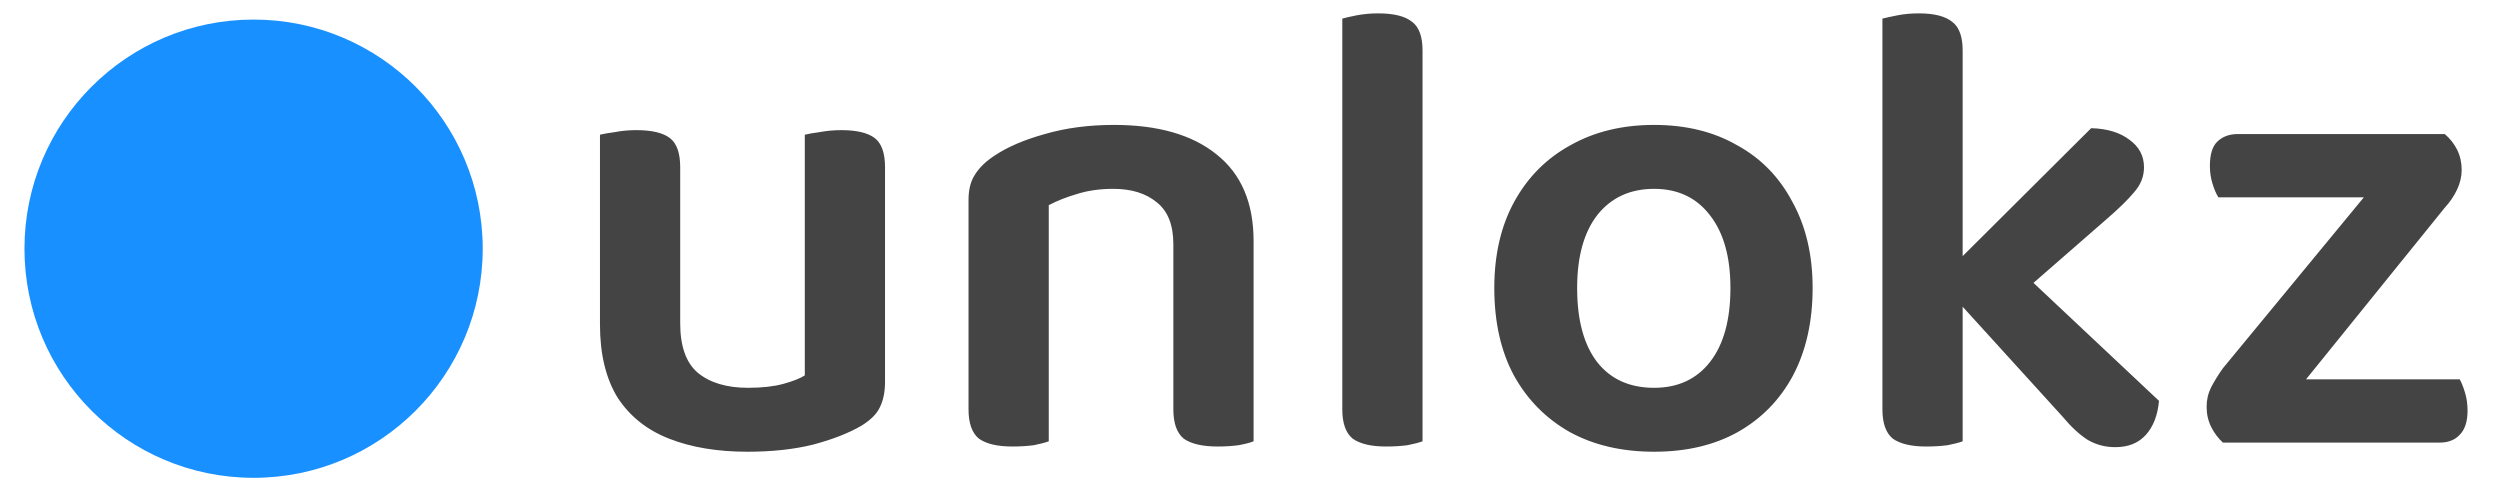
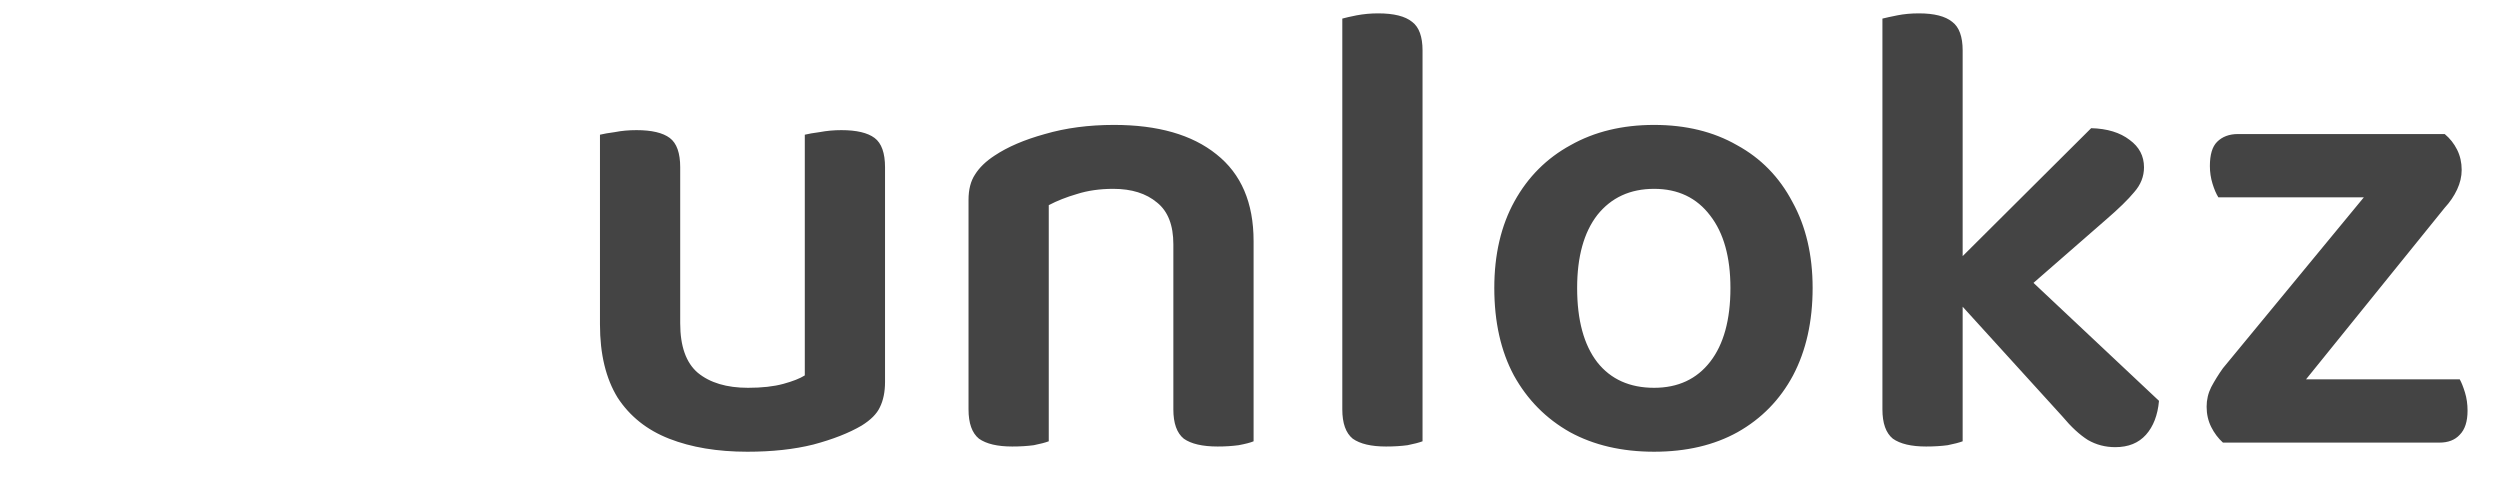
<svg xmlns="http://www.w3.org/2000/svg" version="1.2" viewBox="0 0 1533 302" width="1533" height="302">
  <style>.a{fill:#444}.b{fill:#1890ff}</style>
  <path class="a" d="m367.9 199v-31.6h49.2v30.8q0 21.2 10.8 30.4 11.2 9.2 30.8 9.2 12.8 0 21.6-2.4 8.8-2.4 13.2-5.2v-62.8h49.2v66.8q0 9.2-3.2 15.6-2.8 6-11.2 11.2-11.6 6.8-29.6 11.6-17.6 4.4-40.4 4.4-27.6 0-48-8-20.4-8-31.6-25.2-10.8-17.6-10.8-44.8zm174.8-96.4v84h-49.2v-104q3.2-0.8 9.2-1.6 6.4-1.2 13.2-1.2 14 0 20.4 4.8 6.4 4.8 6.4 18zm-125.6 0v84h-49.2v-104q3.2-0.8 9.2-1.6 6-1.2 13.2-1.2 14 0 20.4 4.8 6.4 4.8 6.4 18zm351.6 45.2v38.8h-49.2v-36.8q0-17.6-10-25.6-10-8.4-26.8-8.4-12.4 0-22.4 3.2-9.6 2.8-17.2 6.8v60.8h-49.2v-64q0-9.6 4-15.6 4-6.4 12-11.6 12-8 30.8-13.2 19.2-5.6 42.4-5.6 40.4 0 62.8 18 22.8 18 22.8 53.2zm-174.8 103.2v-84h49.2v103.6q-3.2 1.2-9.2 2.4-6 0.8-13.2 0.8-13.6 0-20.4-4.8-6.4-5.2-6.4-18zm125.6 0v-84h49.2v103.6q-2.8 1.2-9.2 2.4-6 0.8-12.8 0.8-14 0-20.8-4.8-6.4-5.2-6.4-18zm103.6 0v-85.2l49.2 2.4v102.4q-3.2 1.2-9.2 2.4-6 0.8-13.2 0.8-13.6 0-20.4-4.8-6.4-5.2-6.4-18zm49.2-220v162.4l-49.2-2.4v-179.6q2.8-0.8 8.8-2 6.4-1.2 13.2-1.2 14.4 0 20.8 5.2 6.4 4.8 6.4 17.6zm239.2 145.6q0 30.8-12 53.6-12 22.4-34 34.8-21.6 12-51.2 12-29.6 0-51.6-12-22-12.4-34.4-34.8-12-22.4-12-53.6 0-30.8 12.4-53.2 12.4-22.4 34.4-34.4 22-12.4 51.2-12.4 29.2 0 50.8 12.4 22 12 34 34.8 12.4 22.4 12.4 52.8zm-97.2-60.8q-22 0-34.8 16-12.4 16-12.4 44.8 0 29.6 12.4 45.6 12.4 15.6 34.8 15.6 22 0 34.4-16 12.4-16 12.4-45.2 0-28.4-12.4-44.4-12.4-16.4-34.4-16.4zm277.2 18.8l-65.6 57.2-34.4-22.8 90.8-90.4q14.8 0.4 23.6 7.2 8.8 6.4 8.8 16.8 0 8.4-6 15.2-5.6 6.8-17.2 16.8zm-26.8 120.8l-72-79.2 38-18 93.2 87.6q-1.2 13.2-8 20.8-6.8 7.6-18.8 7.6-9.2 0-16.8-4.4-7.6-4.8-15.6-14.4zm-110.4-4.4v-86l49.2 2.4v103.2q-3.2 1.2-9.2 2.4-6 0.8-13.2 0.8-13.6 0-20.4-4.8-6.4-5.2-6.4-18zm49.2-220v161.6l-49.2-2.4v-178.8q3.2-0.8 9.2-2 6-1.2 13.2-1.2 14 0 20.4 5.2 6.4 4.8 6.4 17.6zm295.6 96.4l-116.4 144h-19.6q-4.4-4-7.2-9.6-2.8-5.6-2.8-12.4 0-6.4 2.8-12 3.2-6 7.2-11.6l118.4-143.6h17.6q4.8 4 7.6 9.6 2.8 5.6 2.8 12.4 0 6-2.8 12-2.8 6-7.6 11.2zm-126.8-45.2h117.6v38.8h-129.6q-2-3.2-3.6-8.4-1.6-5.2-1.6-10.8 0-10.4 4.4-14.8 4.8-4.8 12.8-4.8zm123.6 189.2h-121.6v-38.8h134q1.6 2.8 3.2 8 1.6 5.2 1.6 11.2 0 10-4.8 14.8-4.4 4.8-12.4 4.8z" />
-   <circle class="b" cx="155.5" cy="152.5" r="140.5" />
</svg>